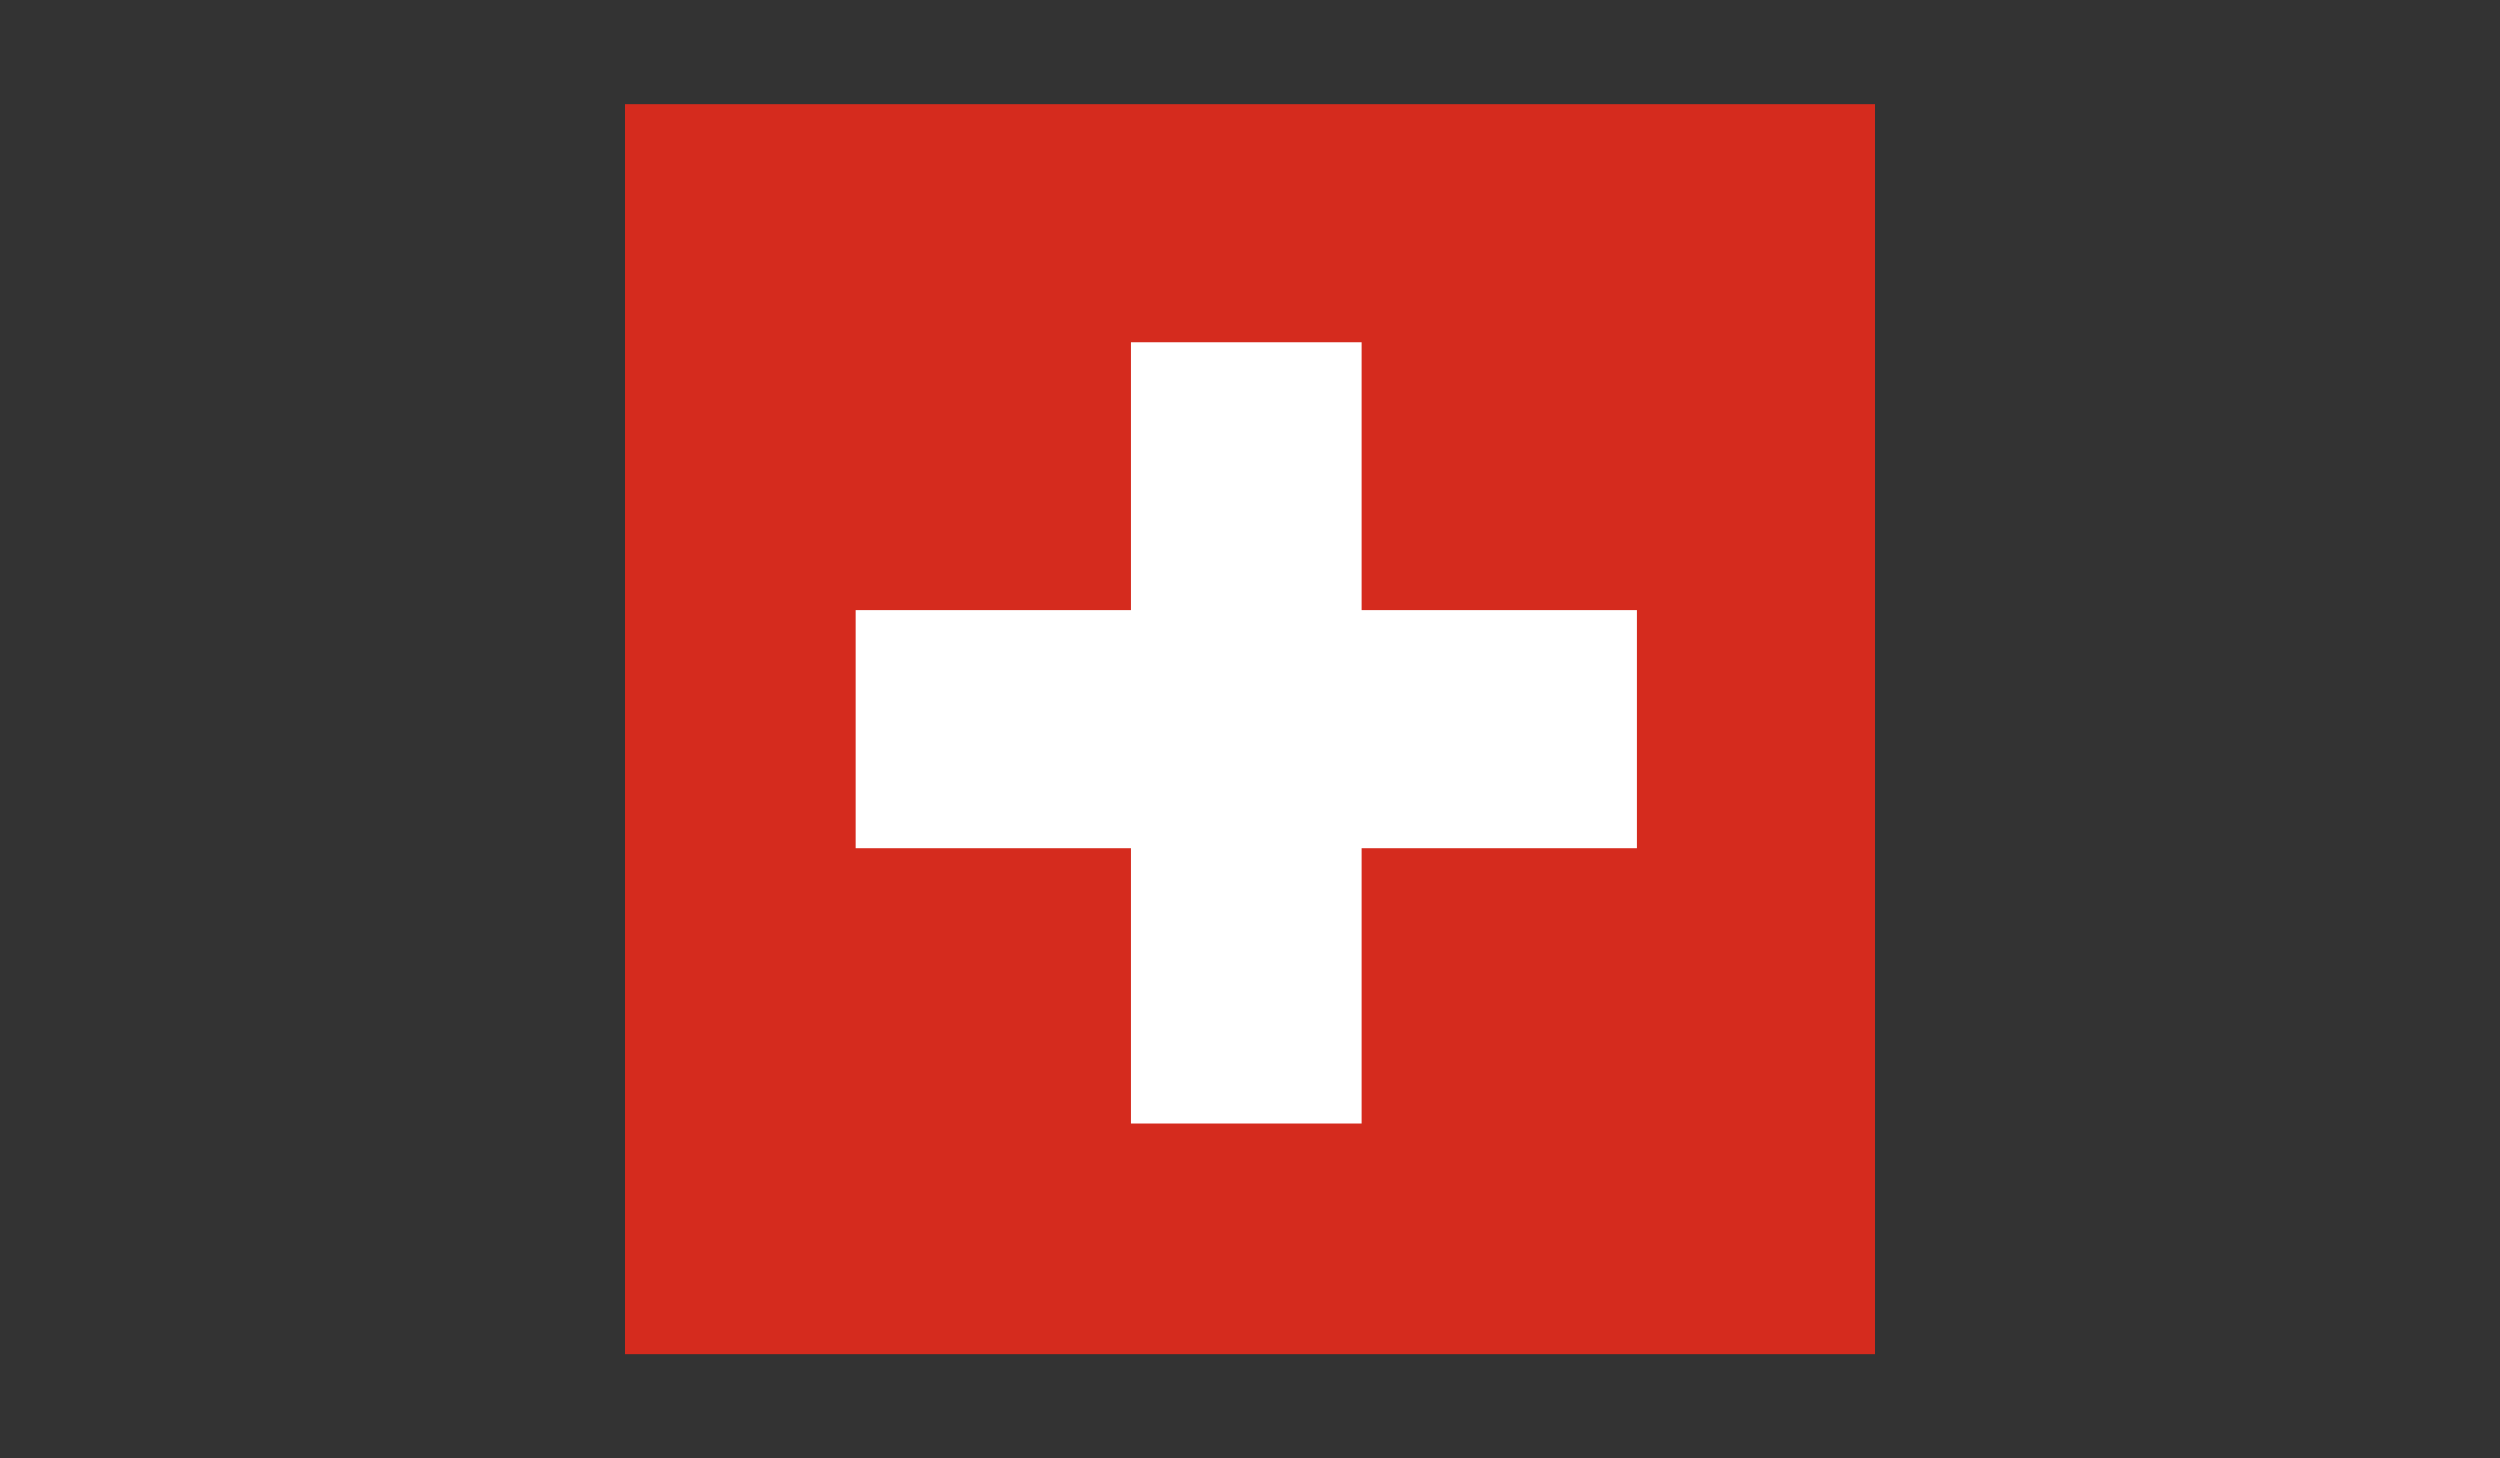
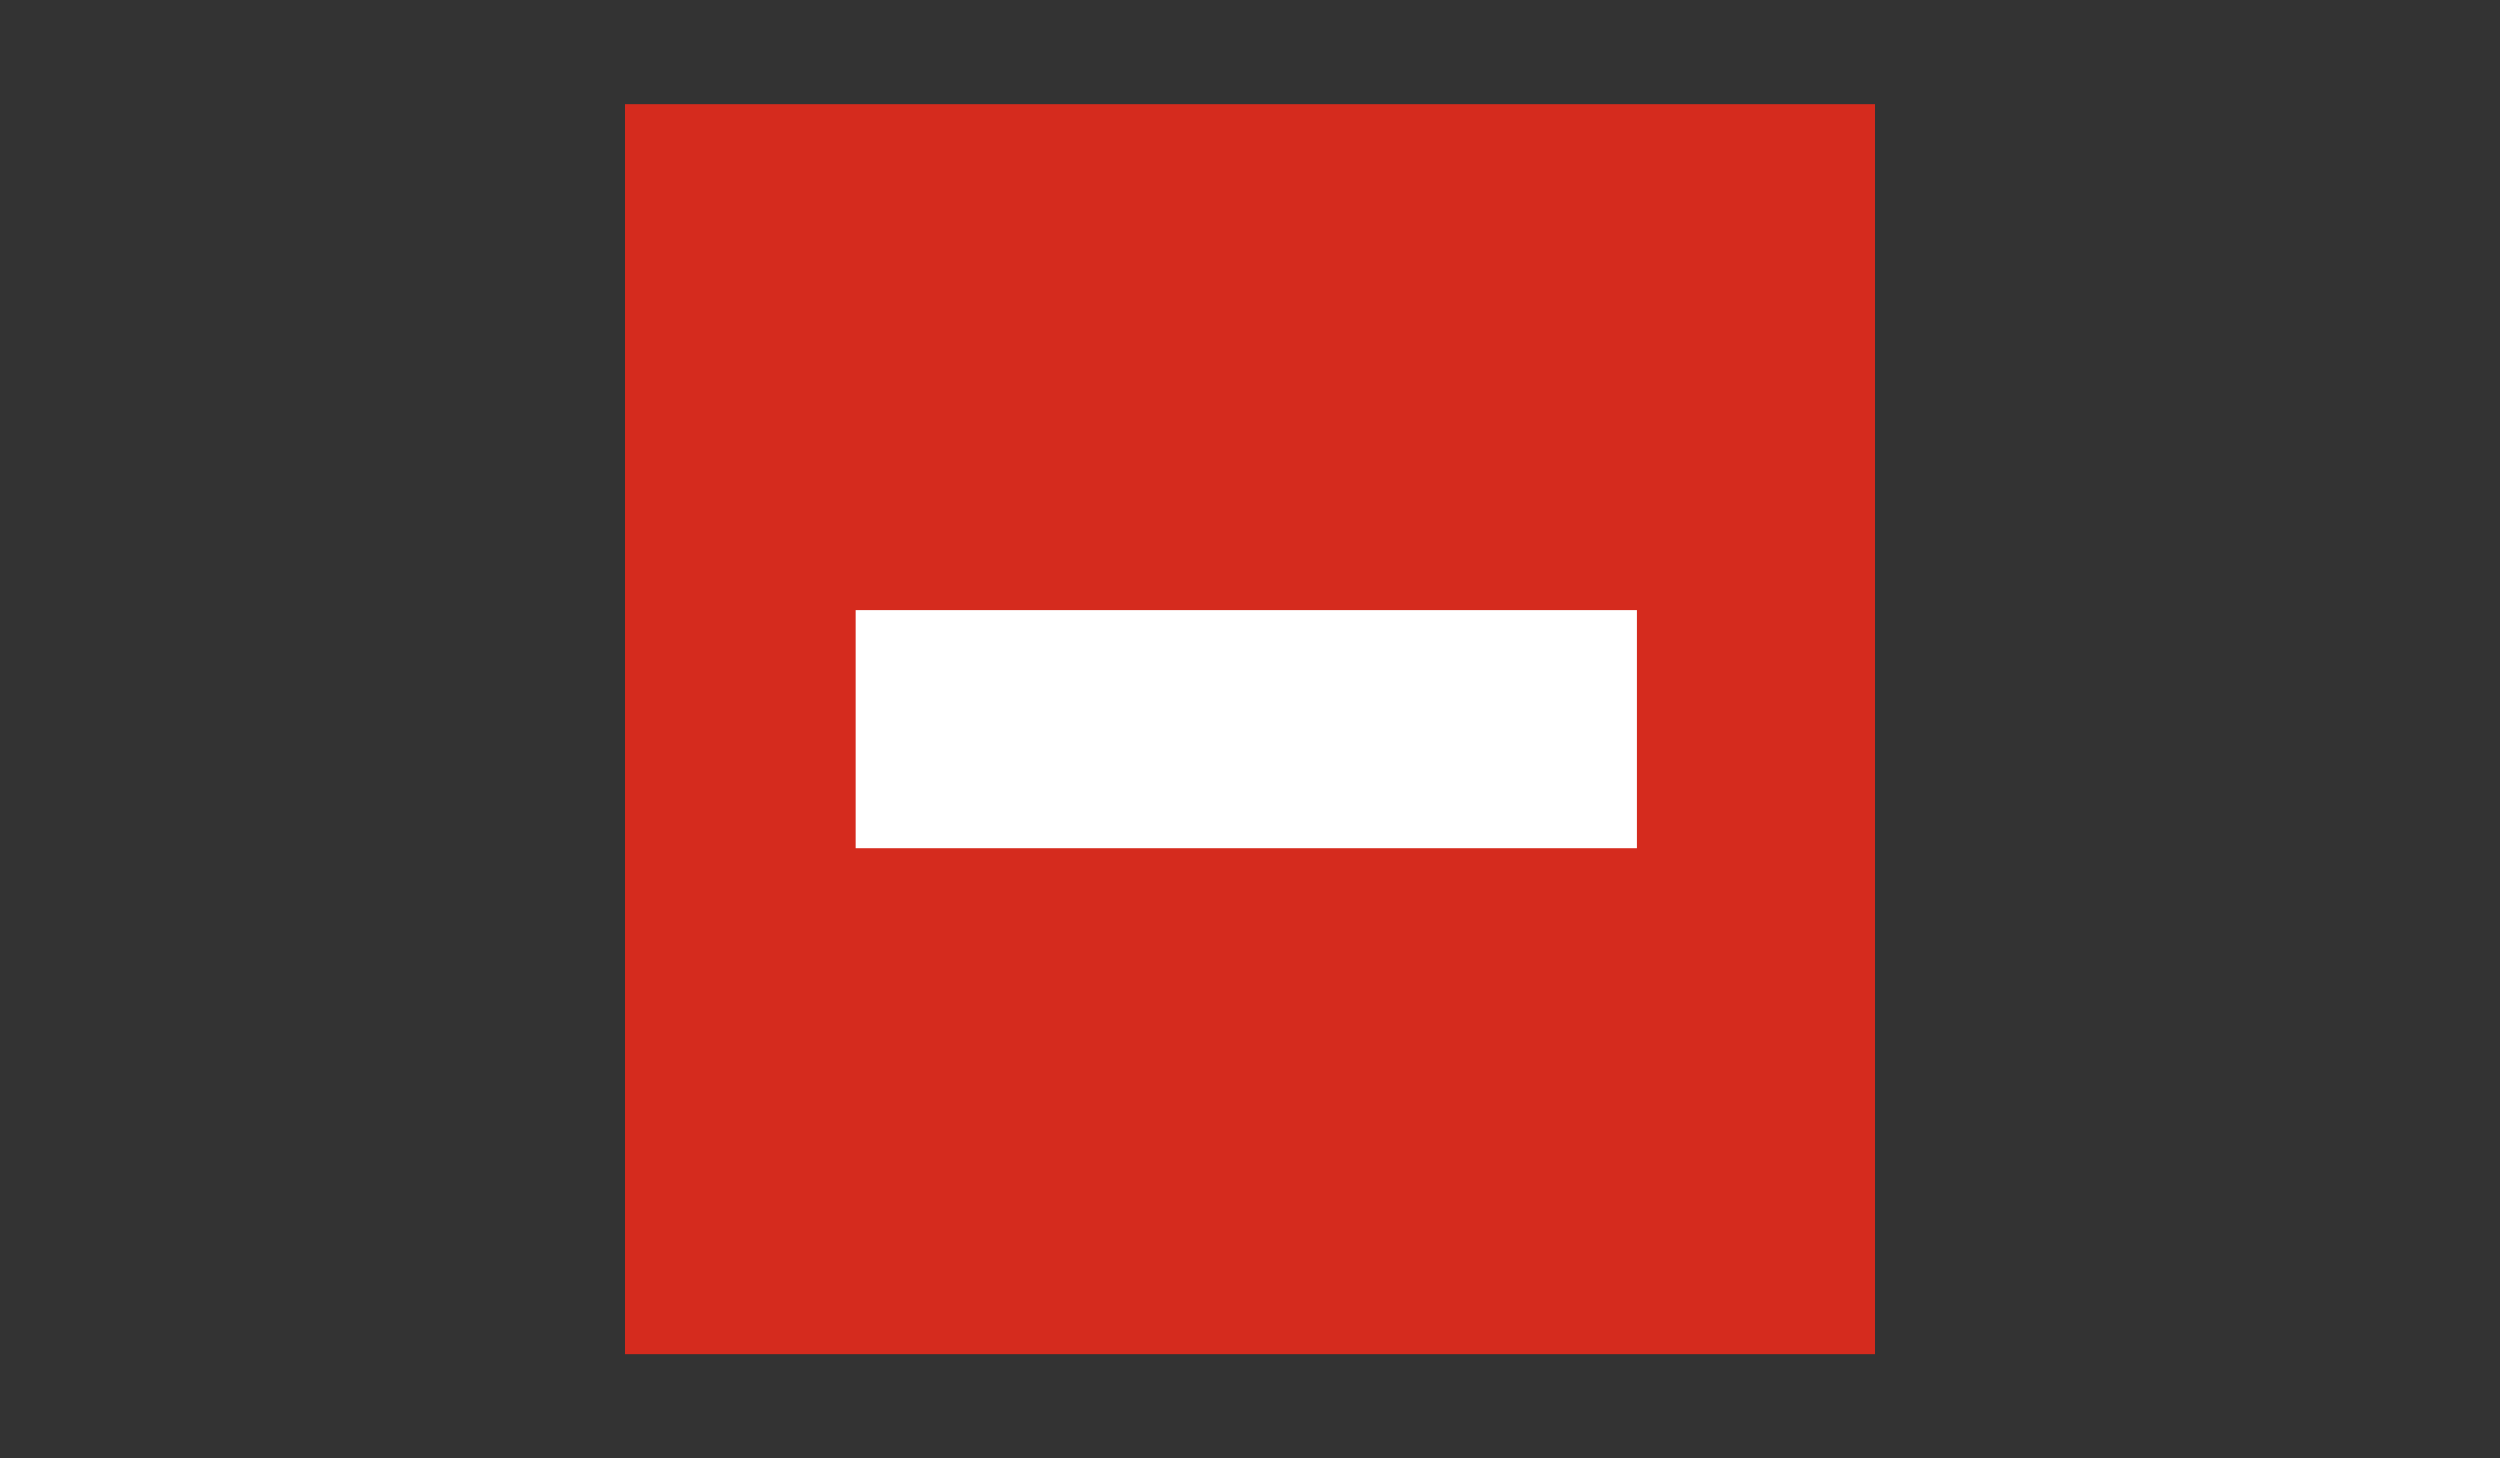
<svg xmlns="http://www.w3.org/2000/svg" version="1.1" id="Layer_1" x="0px" y="0px" viewBox="0 0 33.6 19.6" style="enable-background:new 0 0 33.6 19.6;" xml:space="preserve">
  <rect x="0" y="0" width="33.6" height="19.6" fill="#333333" stroke="none" />
  <style type="text/css">
	.st0{fill:#D52B1E;}
	.st1{fill:#FFFFFF;}
</style>
  <g>
    <rect x="8.4" y="1.4" class="st0" width="16.8" height="16.8" />
    <rect x="11.5" y="8.2" class="st1" width="10.5" height="3.2" />
-     <rect x="15.2" y="4.6" class="st1" width="3.1" height="10.5" />
  </g>
</svg>